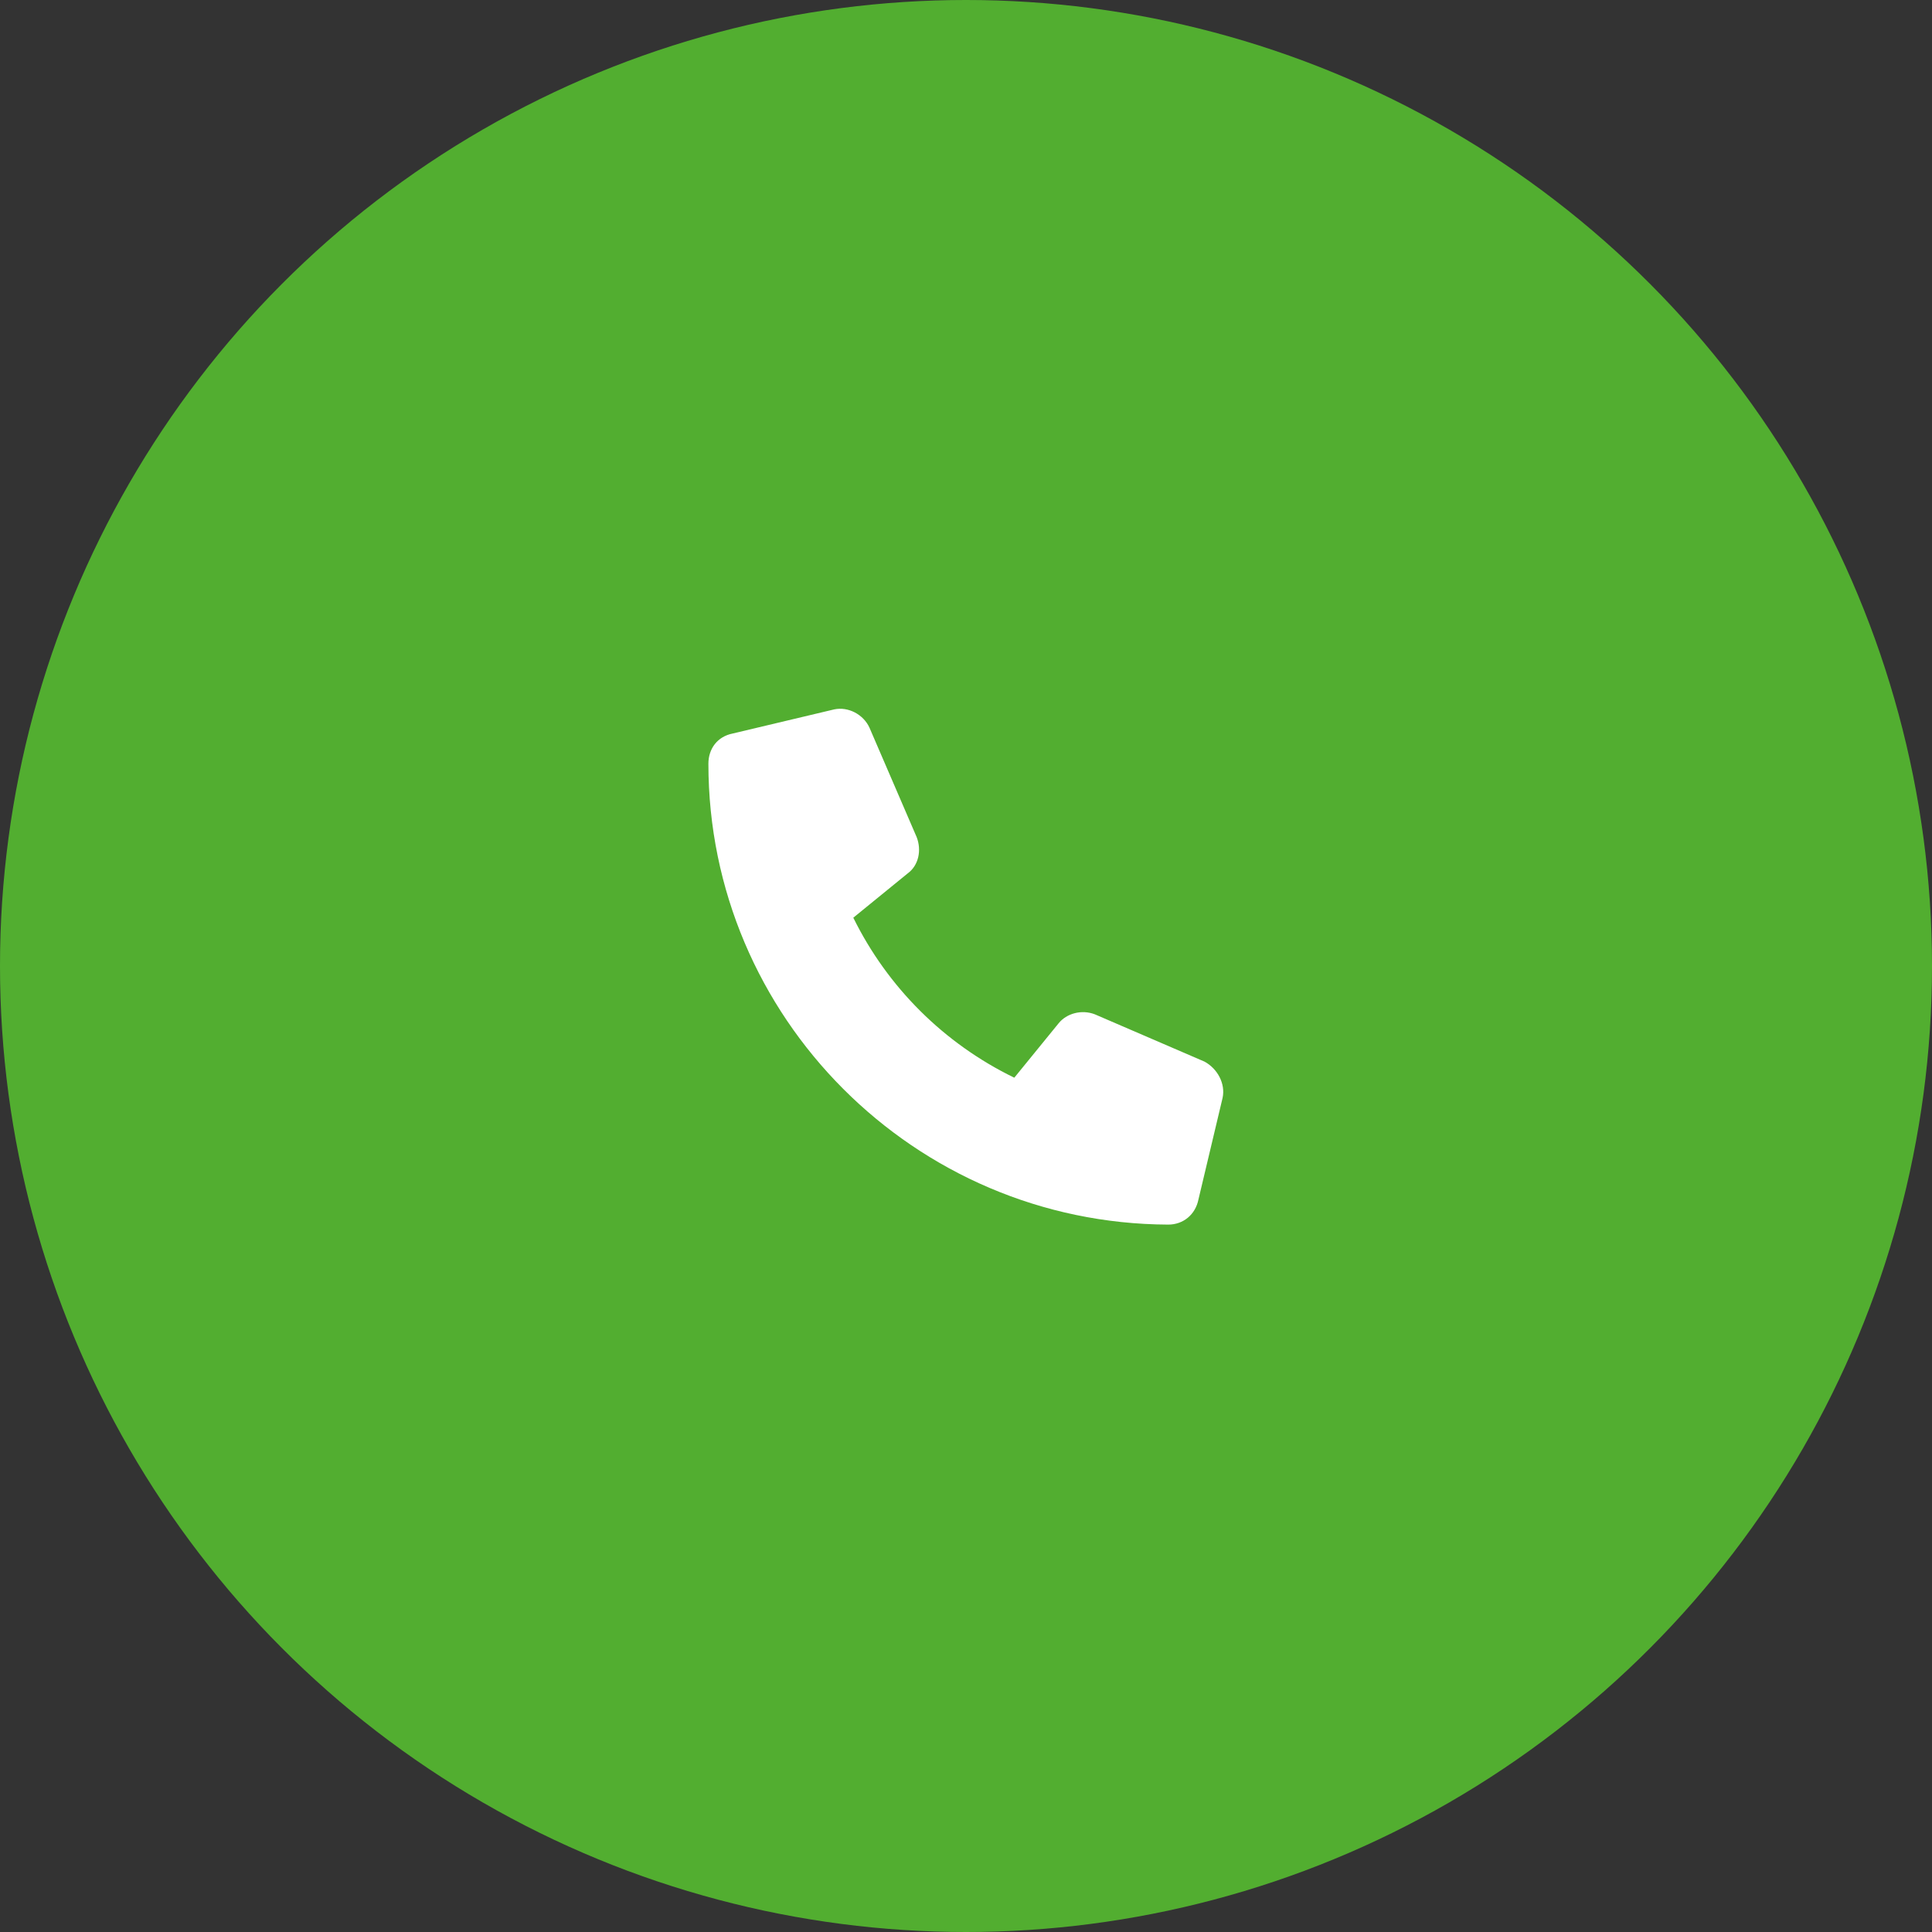
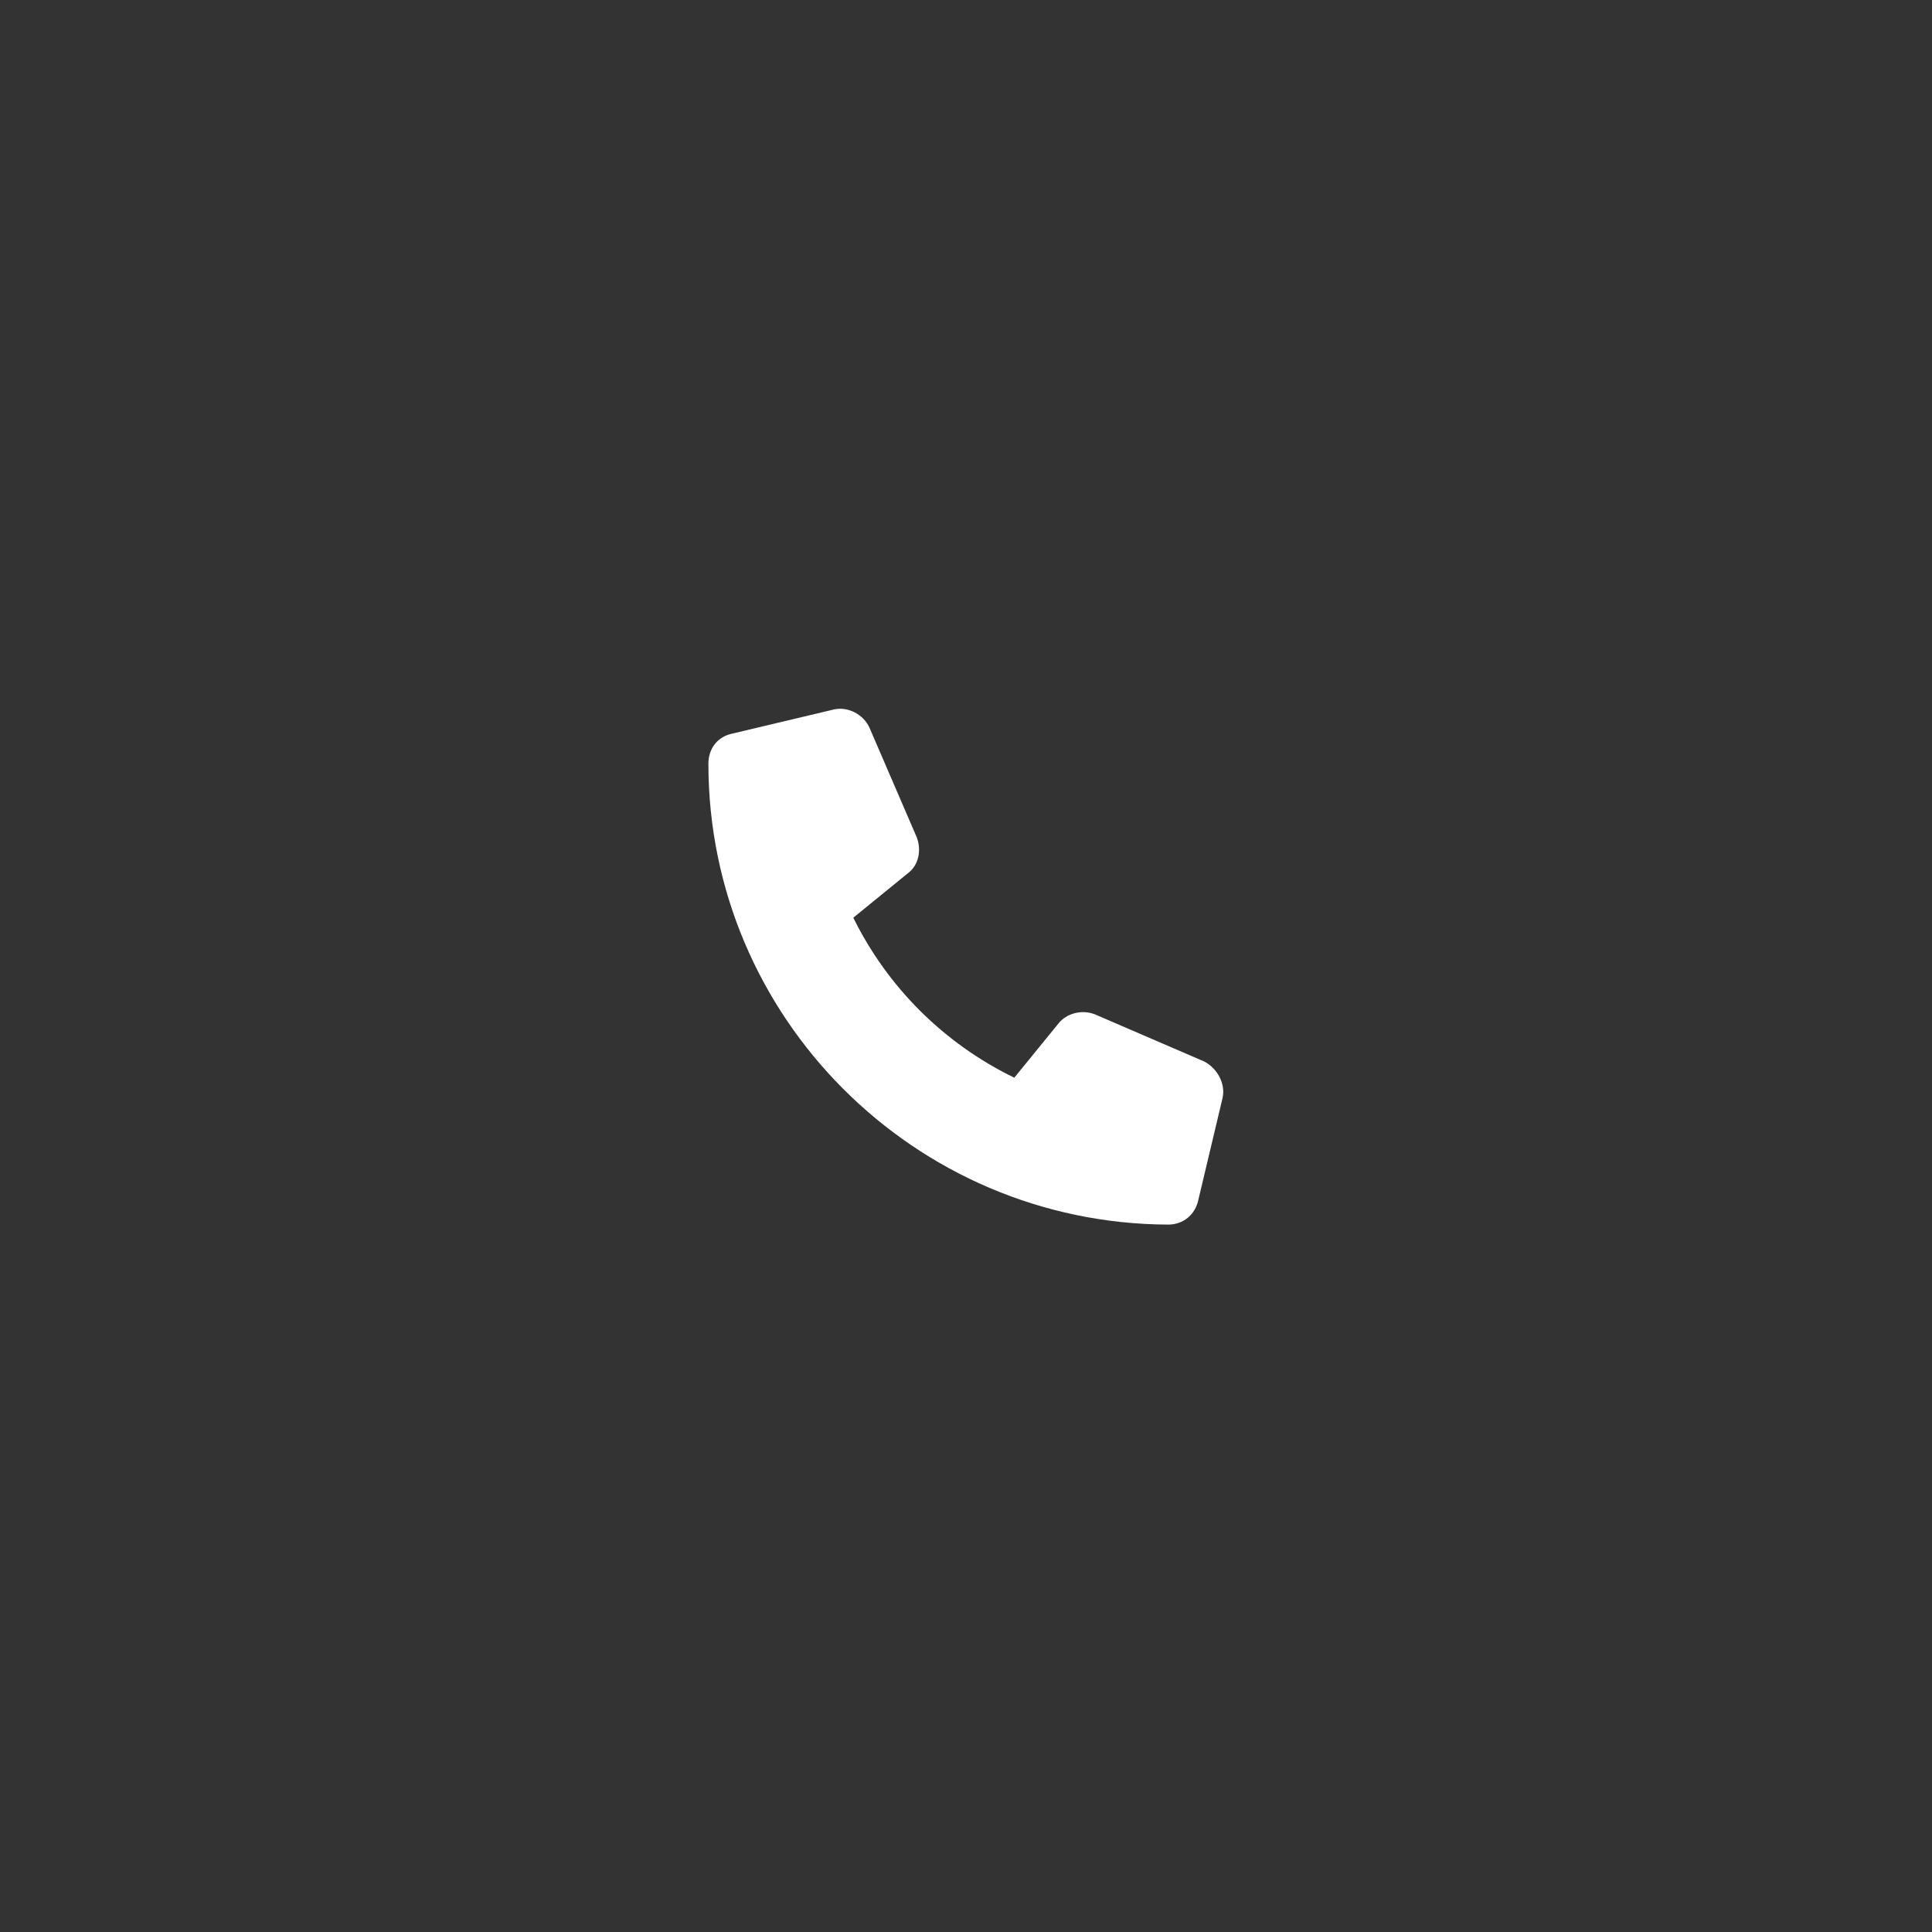
<svg xmlns="http://www.w3.org/2000/svg" width="60" height="60" viewBox="0 0 60 60" fill="none">
  <rect x="0" y="0" width="60" height="60" fill="#333333" stroke="none" />
-   <circle cx="30" cy="30" r="30" fill="#52AE30" />
  <path d="M37.969 34.094L37.219 37.25C37.125 37.719 36.75 38.031 36.281 38.031C28.406 38 22 31.594 22 23.719C22 23.25 22.281 22.875 22.75 22.781L25.906 22.031C26.344 21.938 26.812 22.188 27 22.594L28.469 26C28.625 26.406 28.531 26.875 28.188 27.125L26.5 28.5C27.562 30.656 29.312 32.406 31.5 33.469L32.875 31.781C33.125 31.469 33.594 31.344 34 31.5L37.406 32.969C37.812 33.188 38.062 33.656 37.969 34.094Z" fill="white" />
</svg>